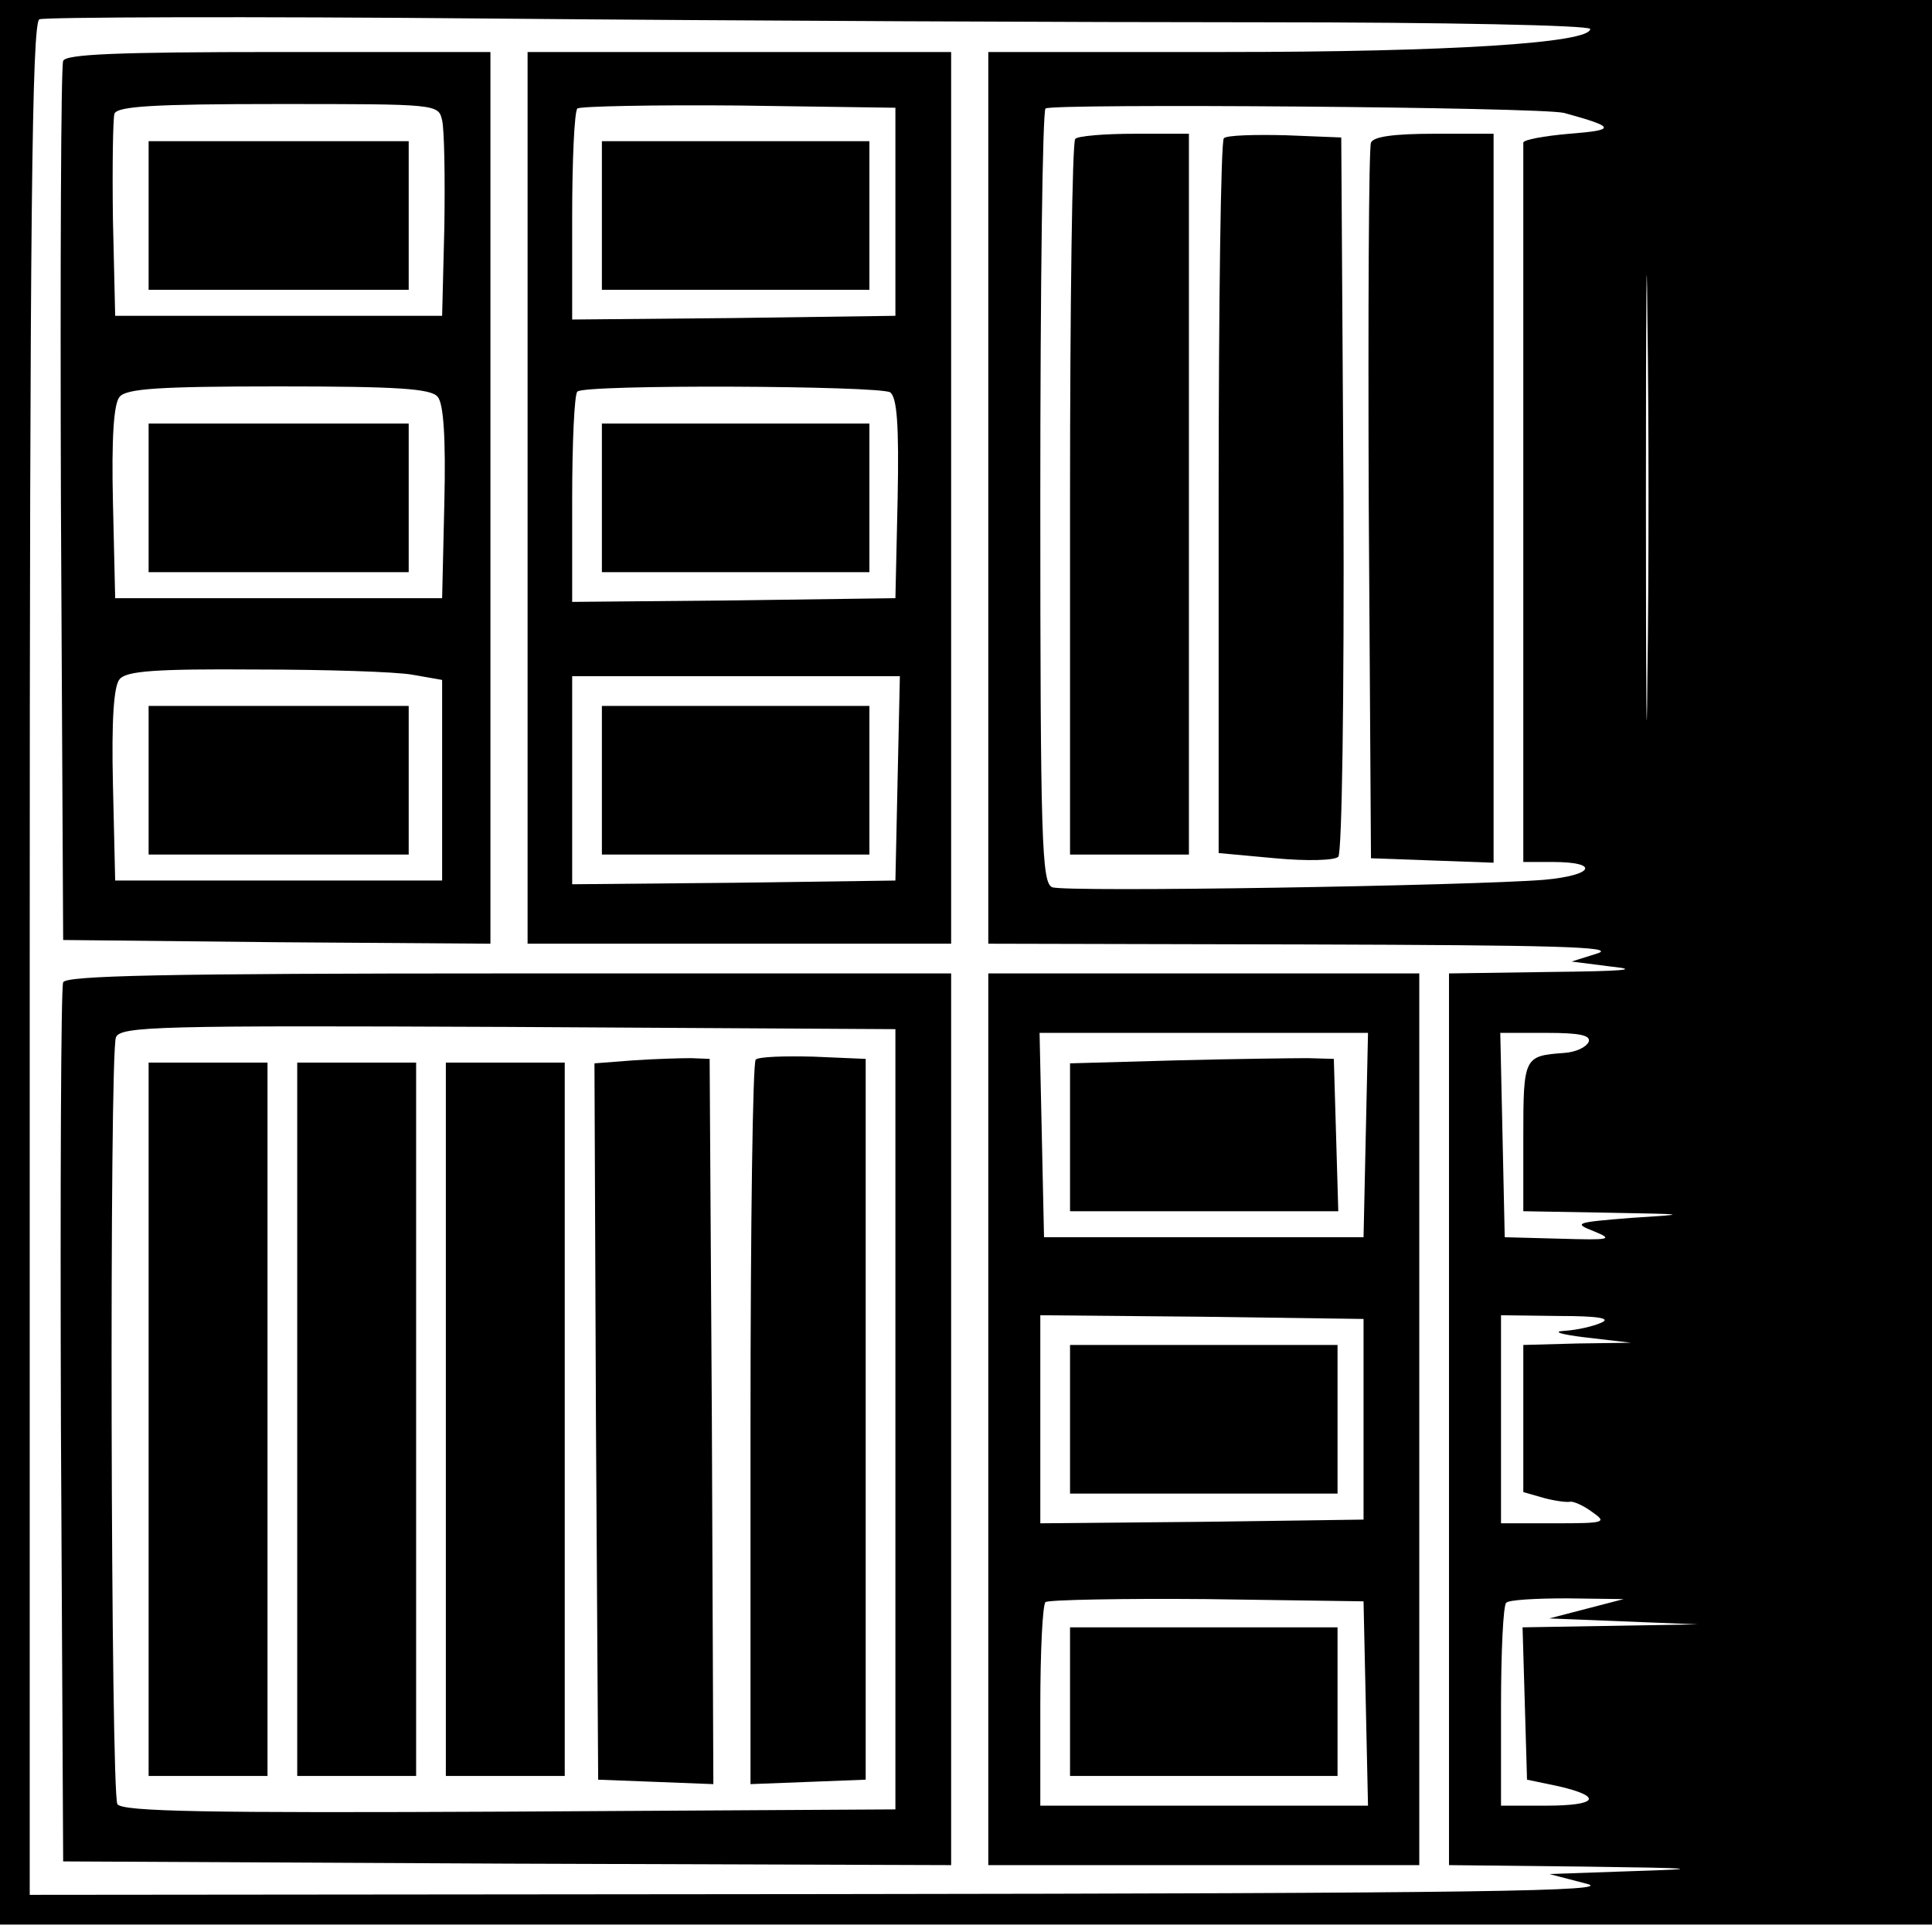
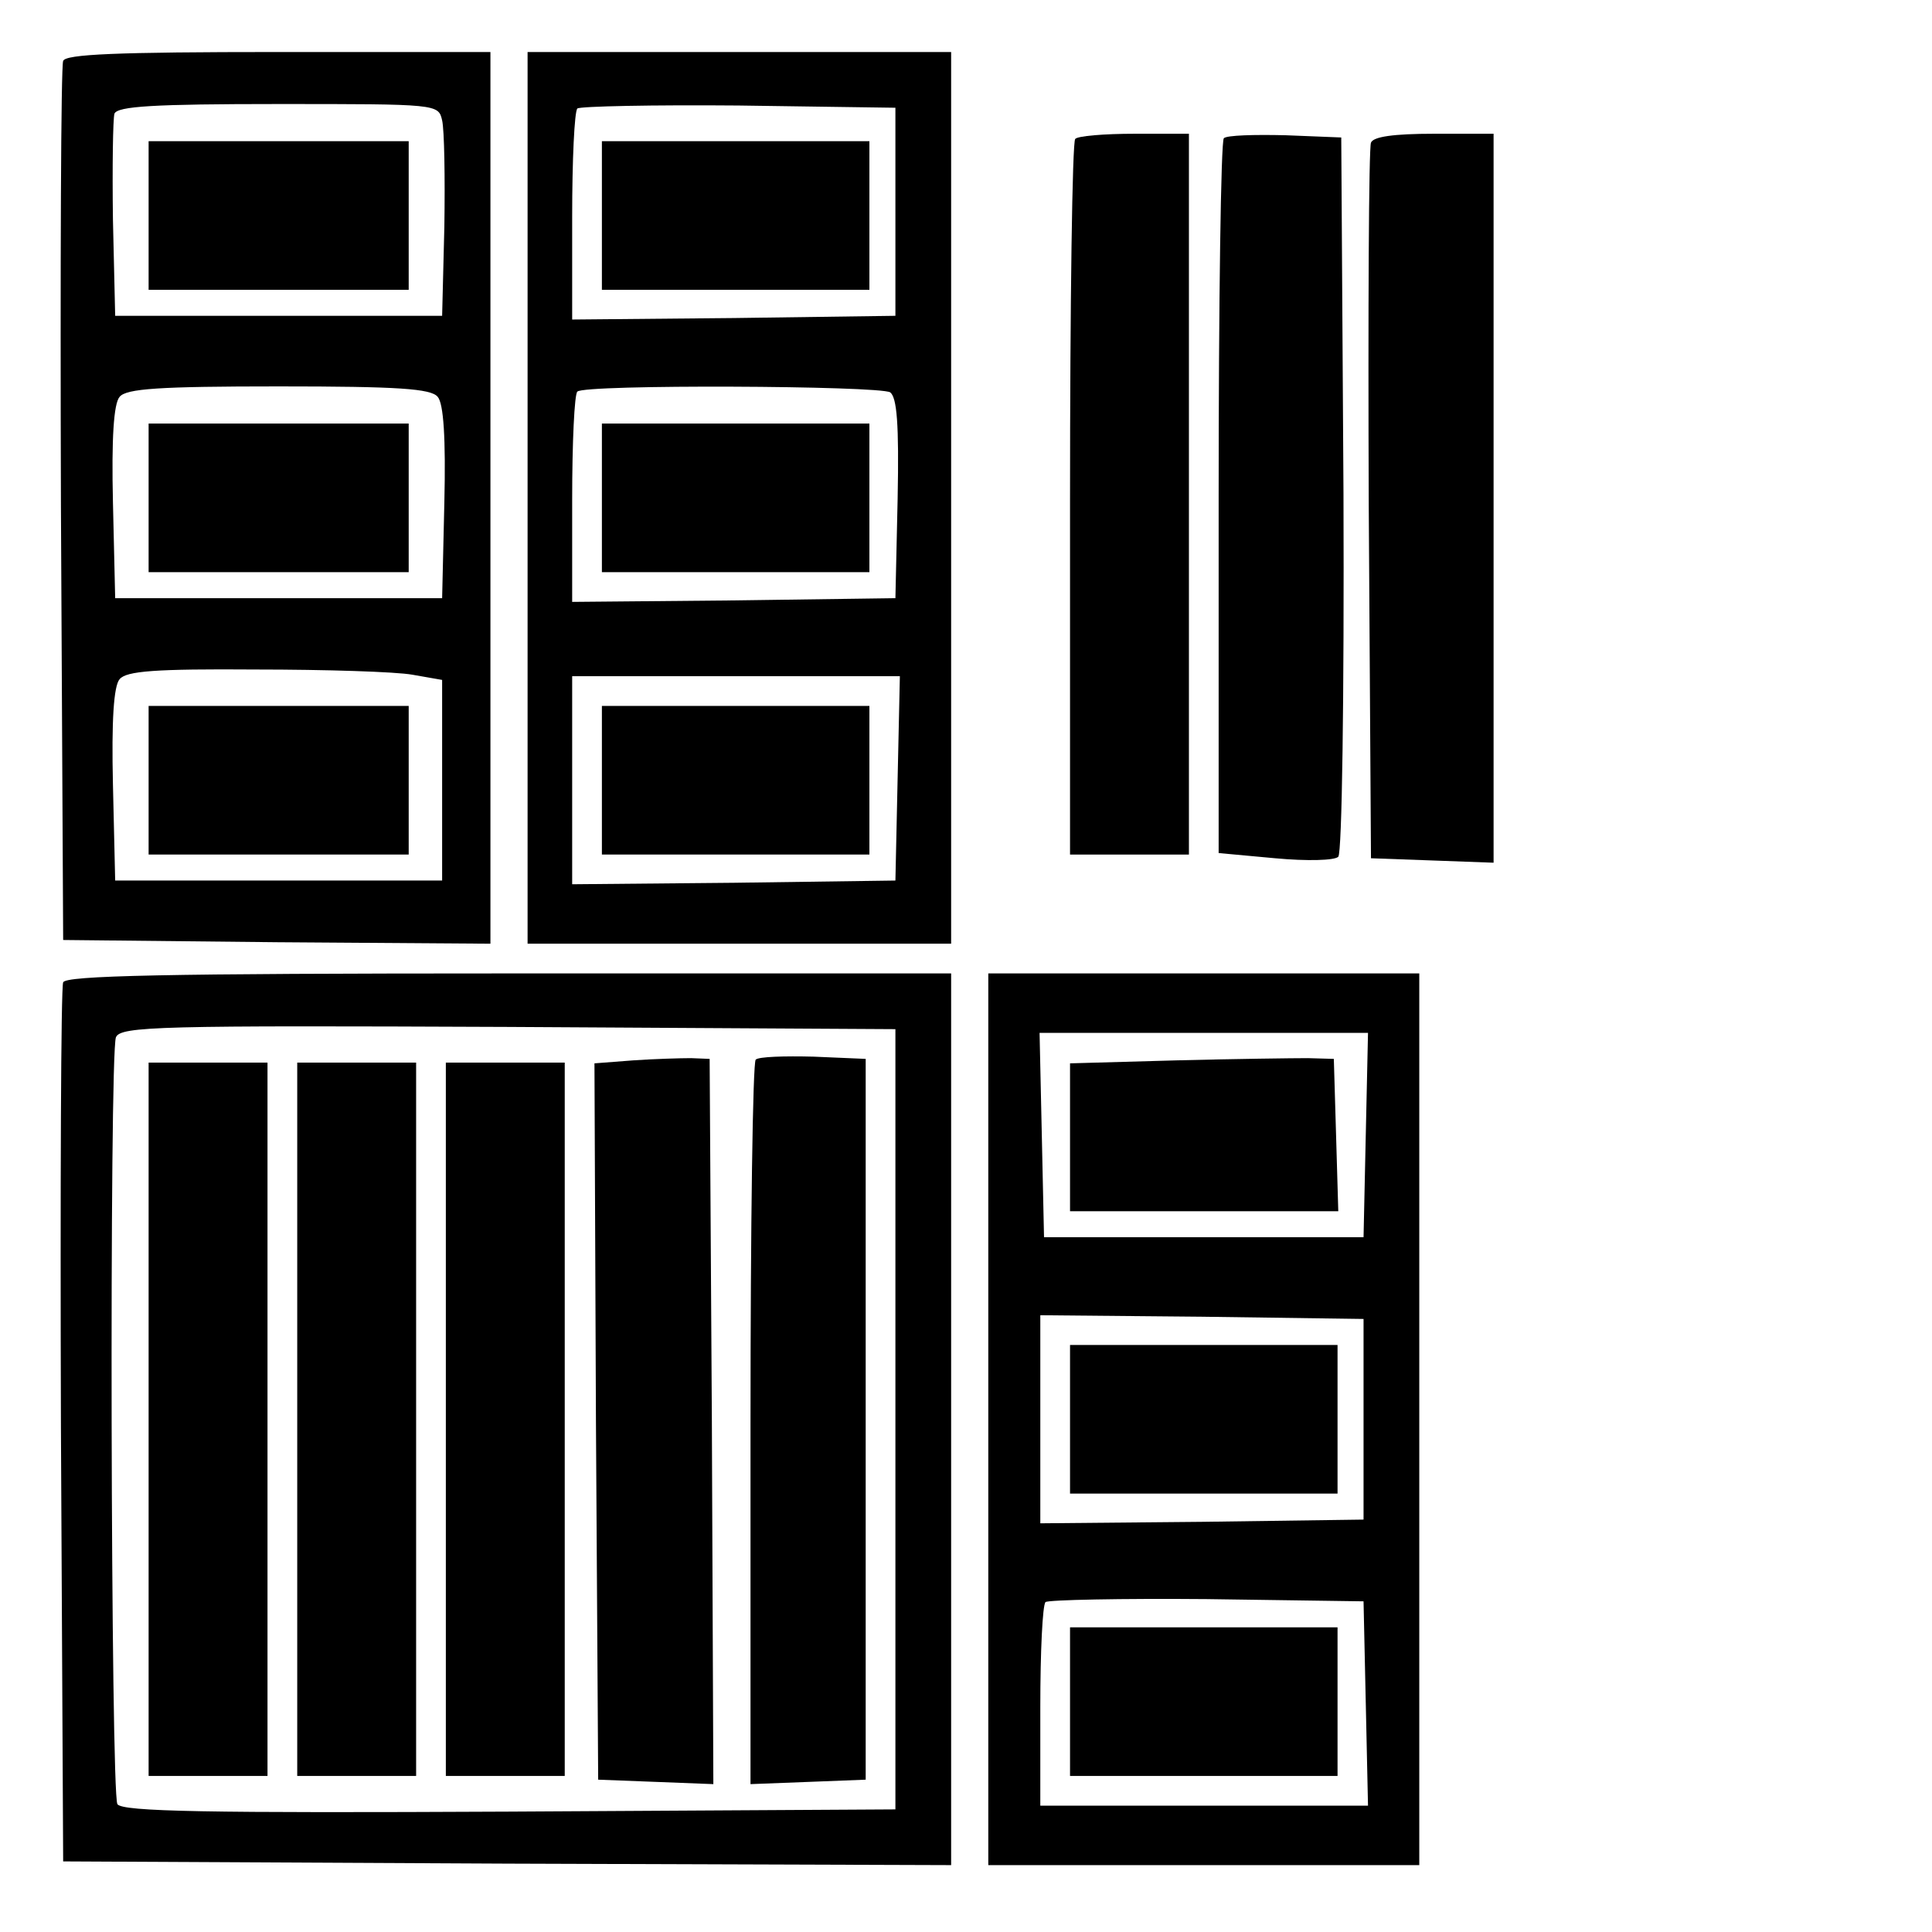
<svg xmlns="http://www.w3.org/2000/svg" version="1.0" width="260pt" height="260pt" viewBox="0 0 260 260" preserveAspectRatio="xMidYMid meet">
  <g transform="translate(0,260) scale(0.1,-0.1)" fill="#000000" stroke="none">
-     <path d="M0 1305 l0 -1295 1300 0 1300 0 0 1295 0 1295 -1300 0 -1300 0 0 -1295z m1702 1265 c241 0 438 -4 438 -9 0 -19 -191 -31 -493 -31 l-317 0 0 -600 0 -600 428 -1 c331 -1 419 -3 392 -12 l-35 -11 55 -7 c38 -4 13 -6 -82 -7 l-138 -2 0 -600 0 -600 183 -2 c151 -2 162 -3 67 -6 l-115 -4 50 -13 c41 -10 -135 -13 -1022 -14 l-1073 -1 0 1259 c0 998 3 1261 13 1265 6 3 282 4 611 1 330 -3 797 -5 1038 -5z m403 -122 c69 -19 71 -23 7 -28 -34 -3 -62 -8 -62 -12 0 -5 0 -224 0 -488 l0 -480 39 0 c65 0 56 -18 -11 -24 -99 -8 -644 -17 -662 -10 -14 6 -16 59 -16 523 0 285 3 521 7 525 8 7 667 2 698 -6z m112 -760 c-1 -134 -2 -25 -2 242 0 267 1 376 2 243 2 -134 2 -352 0 -485z m-79 -490 c-3 -7 -17 -14 -33 -15 -54 -4 -55 -5 -55 -113 l0 -100 113 -2 c111 -2 111 -2 32 -7 -75 -6 -78 -7 -50 -18 27 -11 22 -12 -45 -10 l-75 2 -3 138 -3 137 62 0 c44 0 60 -3 57 -12z m17 -378 c-11 -5 -33 -10 -50 -11 -17 -1 -4 -5 30 -9 l60 -7 -72 -1 -73 -2 0 -99 0 -99 28 -8 c15 -4 31 -6 35 -5 4 1 18 -5 30 -14 20 -14 17 -15 -51 -15 l-72 0 0 140 0 140 78 -1 c52 0 71 -3 57 -9z m-20 -385 l-50 -13 100 -4 100 -4 -118 -2 -118 -2 3 -102 3 -103 43 -9 c60 -14 52 -26 -18 -26 l-60 0 0 133 c0 74 3 137 7 140 3 4 40 6 82 6 l76 -1 -50 -13z" />
    <path d="M85 2518 c-3 -7 -4 -276 -3 -598 l3 -585 288 -3 287 -2 0 600 0 600 -285 0 c-219 0 -287 -3 -290 -12z m510 -80 c3 -13 4 -77 3 -143 l-3 -120 -220 0 -220 0 -3 129 c-1 72 0 136 2 143 4 10 53 13 220 13 215 0 216 0 221 -22z m-6 -372 c8 -9 11 -56 9 -142 l-3 -129 -220 0 -220 0 -3 129 c-2 86 1 133 9 142 9 11 53 14 214 14 161 0 205 -3 214 -14z m-34 -374 l40 -7 0 -135 0 -135 -220 0 -220 0 -3 129 c-2 86 1 133 9 142 9 11 48 14 183 13 94 0 189 -3 211 -7z" />
    <path d="M200 2310 l0 -100 175 0 175 0 0 100 0 100 -175 0 -175 0 0 -100z" />
    <path d="M200 1930 l0 -100 175 0 175 0 0 100 0 100 -175 0 -175 0 0 -100z" />
    <path d="M200 1550 l0 -100 175 0 175 0 0 100 0 100 -175 0 -175 0 0 -100z" />
    <path d="M710 1930 l0 -600 285 0 285 0 0 600 0 600 -285 0 -285 0 0 -600z m495 385 l0 -140 -217 -3 -218 -2 0 138 c0 76 3 142 7 146 4 3 102 5 217 4 l211 -3 0 -140z m-7 -243 c9 -7 12 -42 10 -143 l-3 -134 -217 -3 -218 -2 0 138 c0 76 3 142 7 145 9 10 406 8 421 -1z m10 -519 l-3 -138 -217 -3 -218 -2 0 140 0 140 220 0 221 0 -3 -137z" />
    <path d="M810 2310 l0 -100 180 0 180 0 0 100 0 100 -180 0 -180 0 0 -100z" />
    <path d="M810 1930 l0 -100 180 0 180 0 0 100 0 100 -180 0 -180 0 0 -100z" />
    <path d="M810 1550 l0 -100 180 0 180 0 0 100 0 100 -180 0 -180 0 0 -100z" />
    <path d="M85 1278 c-3 -7 -4 -276 -3 -598 l3 -585 598 -3 597 -2 0 600 0 600 -595 0 c-467 0 -597 -3 -600 -12z m1120 -588 l0 -525 -519 -3 c-409 -2 -521 0 -528 10 -9 15 -11 1008 -2 1032 6 15 59 16 528 14 l521 -3 0 -525z" />
    <path d="M852 1173 l-52 -4 2 -482 3 -482 78 -3 77 -3 -2 488 -3 488 -25 1 c-14 0 -49 -1 -78 -3z" />
    <path d="M1017 1174 c-4 -4 -7 -225 -7 -491 l0 -484 78 3 77 3 0 485 0 485 -70 3 c-39 1 -74 0 -78 -4z" />
    <path d="M200 690 l0 -480 80 0 80 0 0 480 0 480 -80 0 -80 0 0 -480z" />
    <path d="M400 690 l0 -480 80 0 80 0 0 480 0 480 -80 0 -80 0 0 -480z" />
    <path d="M600 690 l0 -480 80 0 80 0 0 480 0 480 -80 0 -80 0 0 -480z" />
    <path d="M1330 690 l0 -600 290 0 290 0 0 600 0 600 -290 0 -290 0 0 -600z m508 383 l-3 -138 -215 0 -215 0 -3 138 -3 137 221 0 221 0 -3 -137z m-3 -383 l0 -135 -217 -3 -218 -2 0 140 0 140 218 -2 217 -3 0 -135z m3 -382 l3 -138 -221 0 -220 0 0 133 c0 74 3 137 7 141 4 3 102 5 217 4 l211 -3 3 -137z" />
    <path d="M1583 1173 l-143 -4 0 -99 0 -100 180 0 181 0 -3 103 -3 102 -35 1 c-19 0 -99 -1 -177 -3z" />
    <path d="M1440 690 l0 -100 180 0 180 0 0 100 0 100 -180 0 -180 0 0 -100z" />
    <path d="M1440 310 l0 -100 180 0 180 0 0 100 0 100 -180 0 -180 0 0 -100z" />
    <path d="M1447 2413 c-4 -3 -7 -222 -7 -485 l0 -478 80 0 80 0 0 485 0 485 -73 0 c-41 0 -77 -3 -80 -7z" />
    <path d="M1647 2414 c-4 -4 -7 -222 -7 -484 l0 -478 76 -7 c43 -4 80 -3 85 2 5 5 8 212 7 489 l-3 479 -75 3 c-42 1 -79 0 -83 -4z" />
    <path d="M1845 2408 c-3 -7 -4 -227 -3 -488 l3 -475 83 -3 82 -3 0 491 0 490 -80 0 c-55 0 -82 -4 -85 -12z" />
  </g>
</svg>